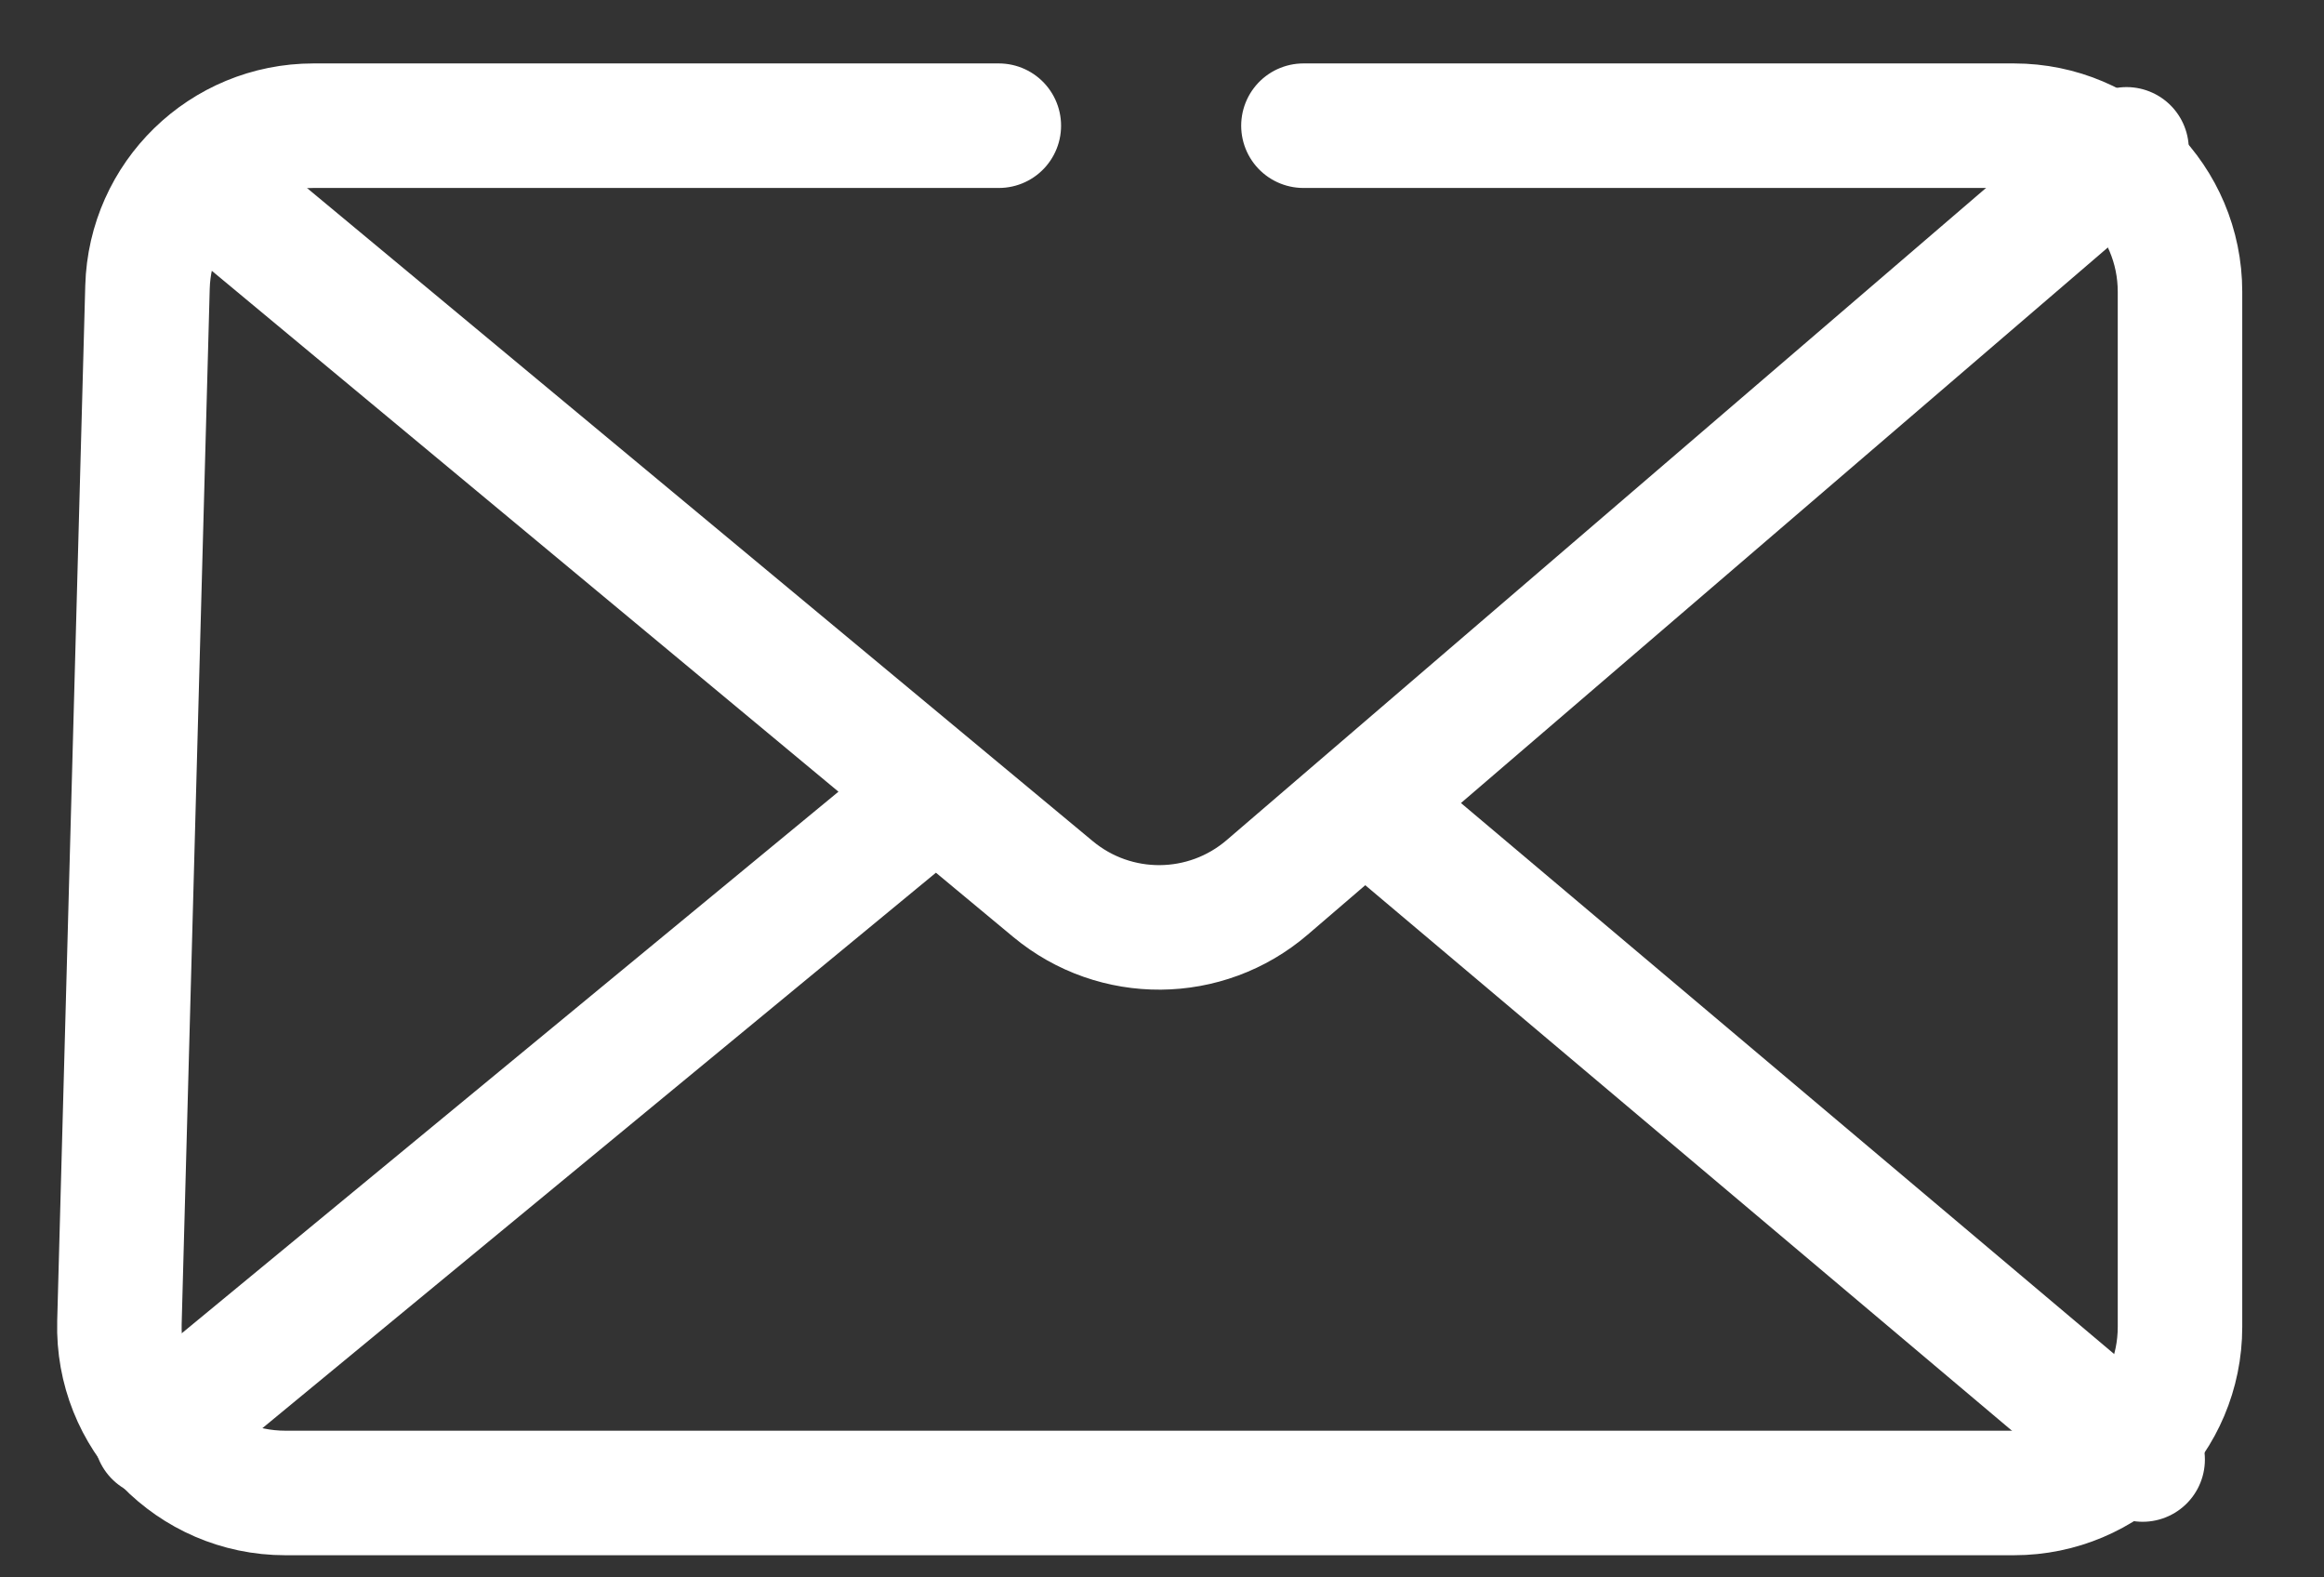
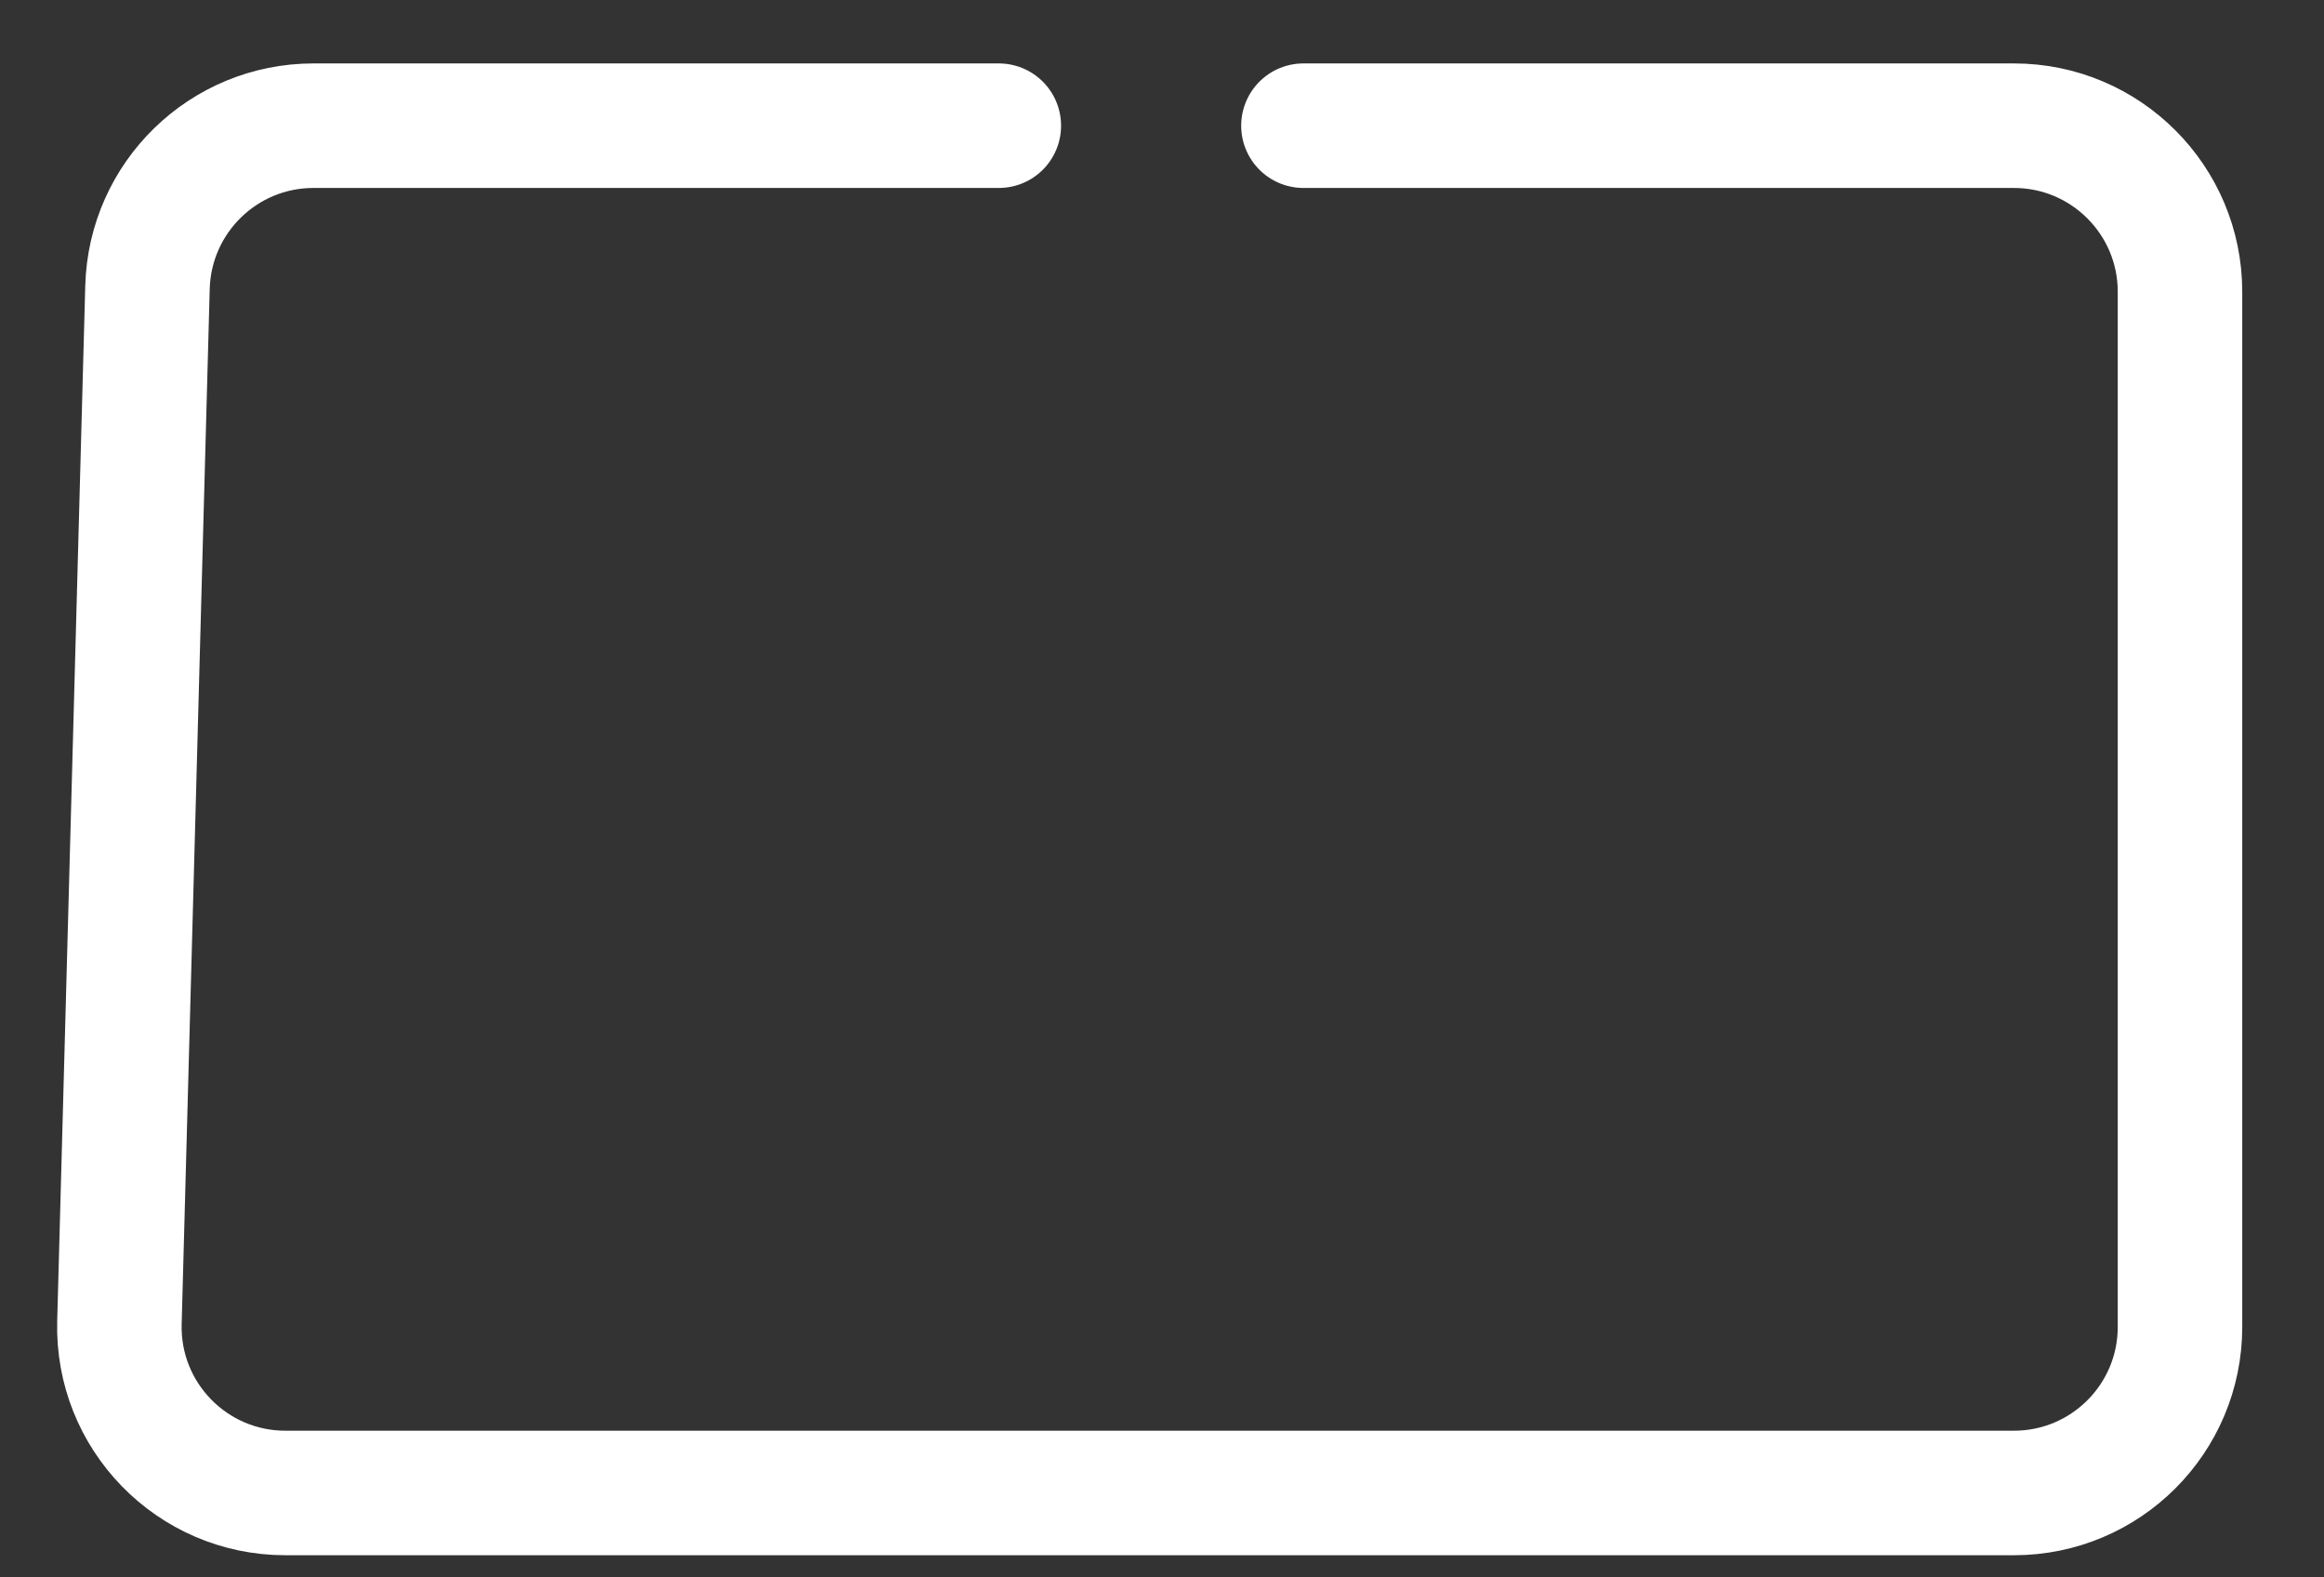
<svg xmlns="http://www.w3.org/2000/svg" width="28" height="19" viewBox="0 0 28 19" fill="none">
  <rect x="0" y="0" width="28" height="19" fill="#333333" stroke="none" />
  <path d="M15.704 1.514H24.265C25.369 1.514 26.265 2.41 26.265 3.514V15.983C26.265 17.088 25.369 17.983 24.265 17.983H3.438C2.312 17.983 1.408 17.054 1.439 15.929L1.777 3.46C1.807 2.377 2.693 1.514 3.777 1.514H12.034" stroke="white" stroke-width="1.5" stroke-linecap="round" />
-   <path d="M2.474 2.222L12.687 10.709C13.437 11.332 14.527 11.324 15.268 10.688L25.621 1.799M11.008 9.761L1.881 17.286" stroke="white" stroke-width="1.5" stroke-linecap="round" />
-   <path d="M16.834 10.006L25.815 17.58" stroke="white" stroke-width="1.5" stroke-linecap="round" />
</svg>